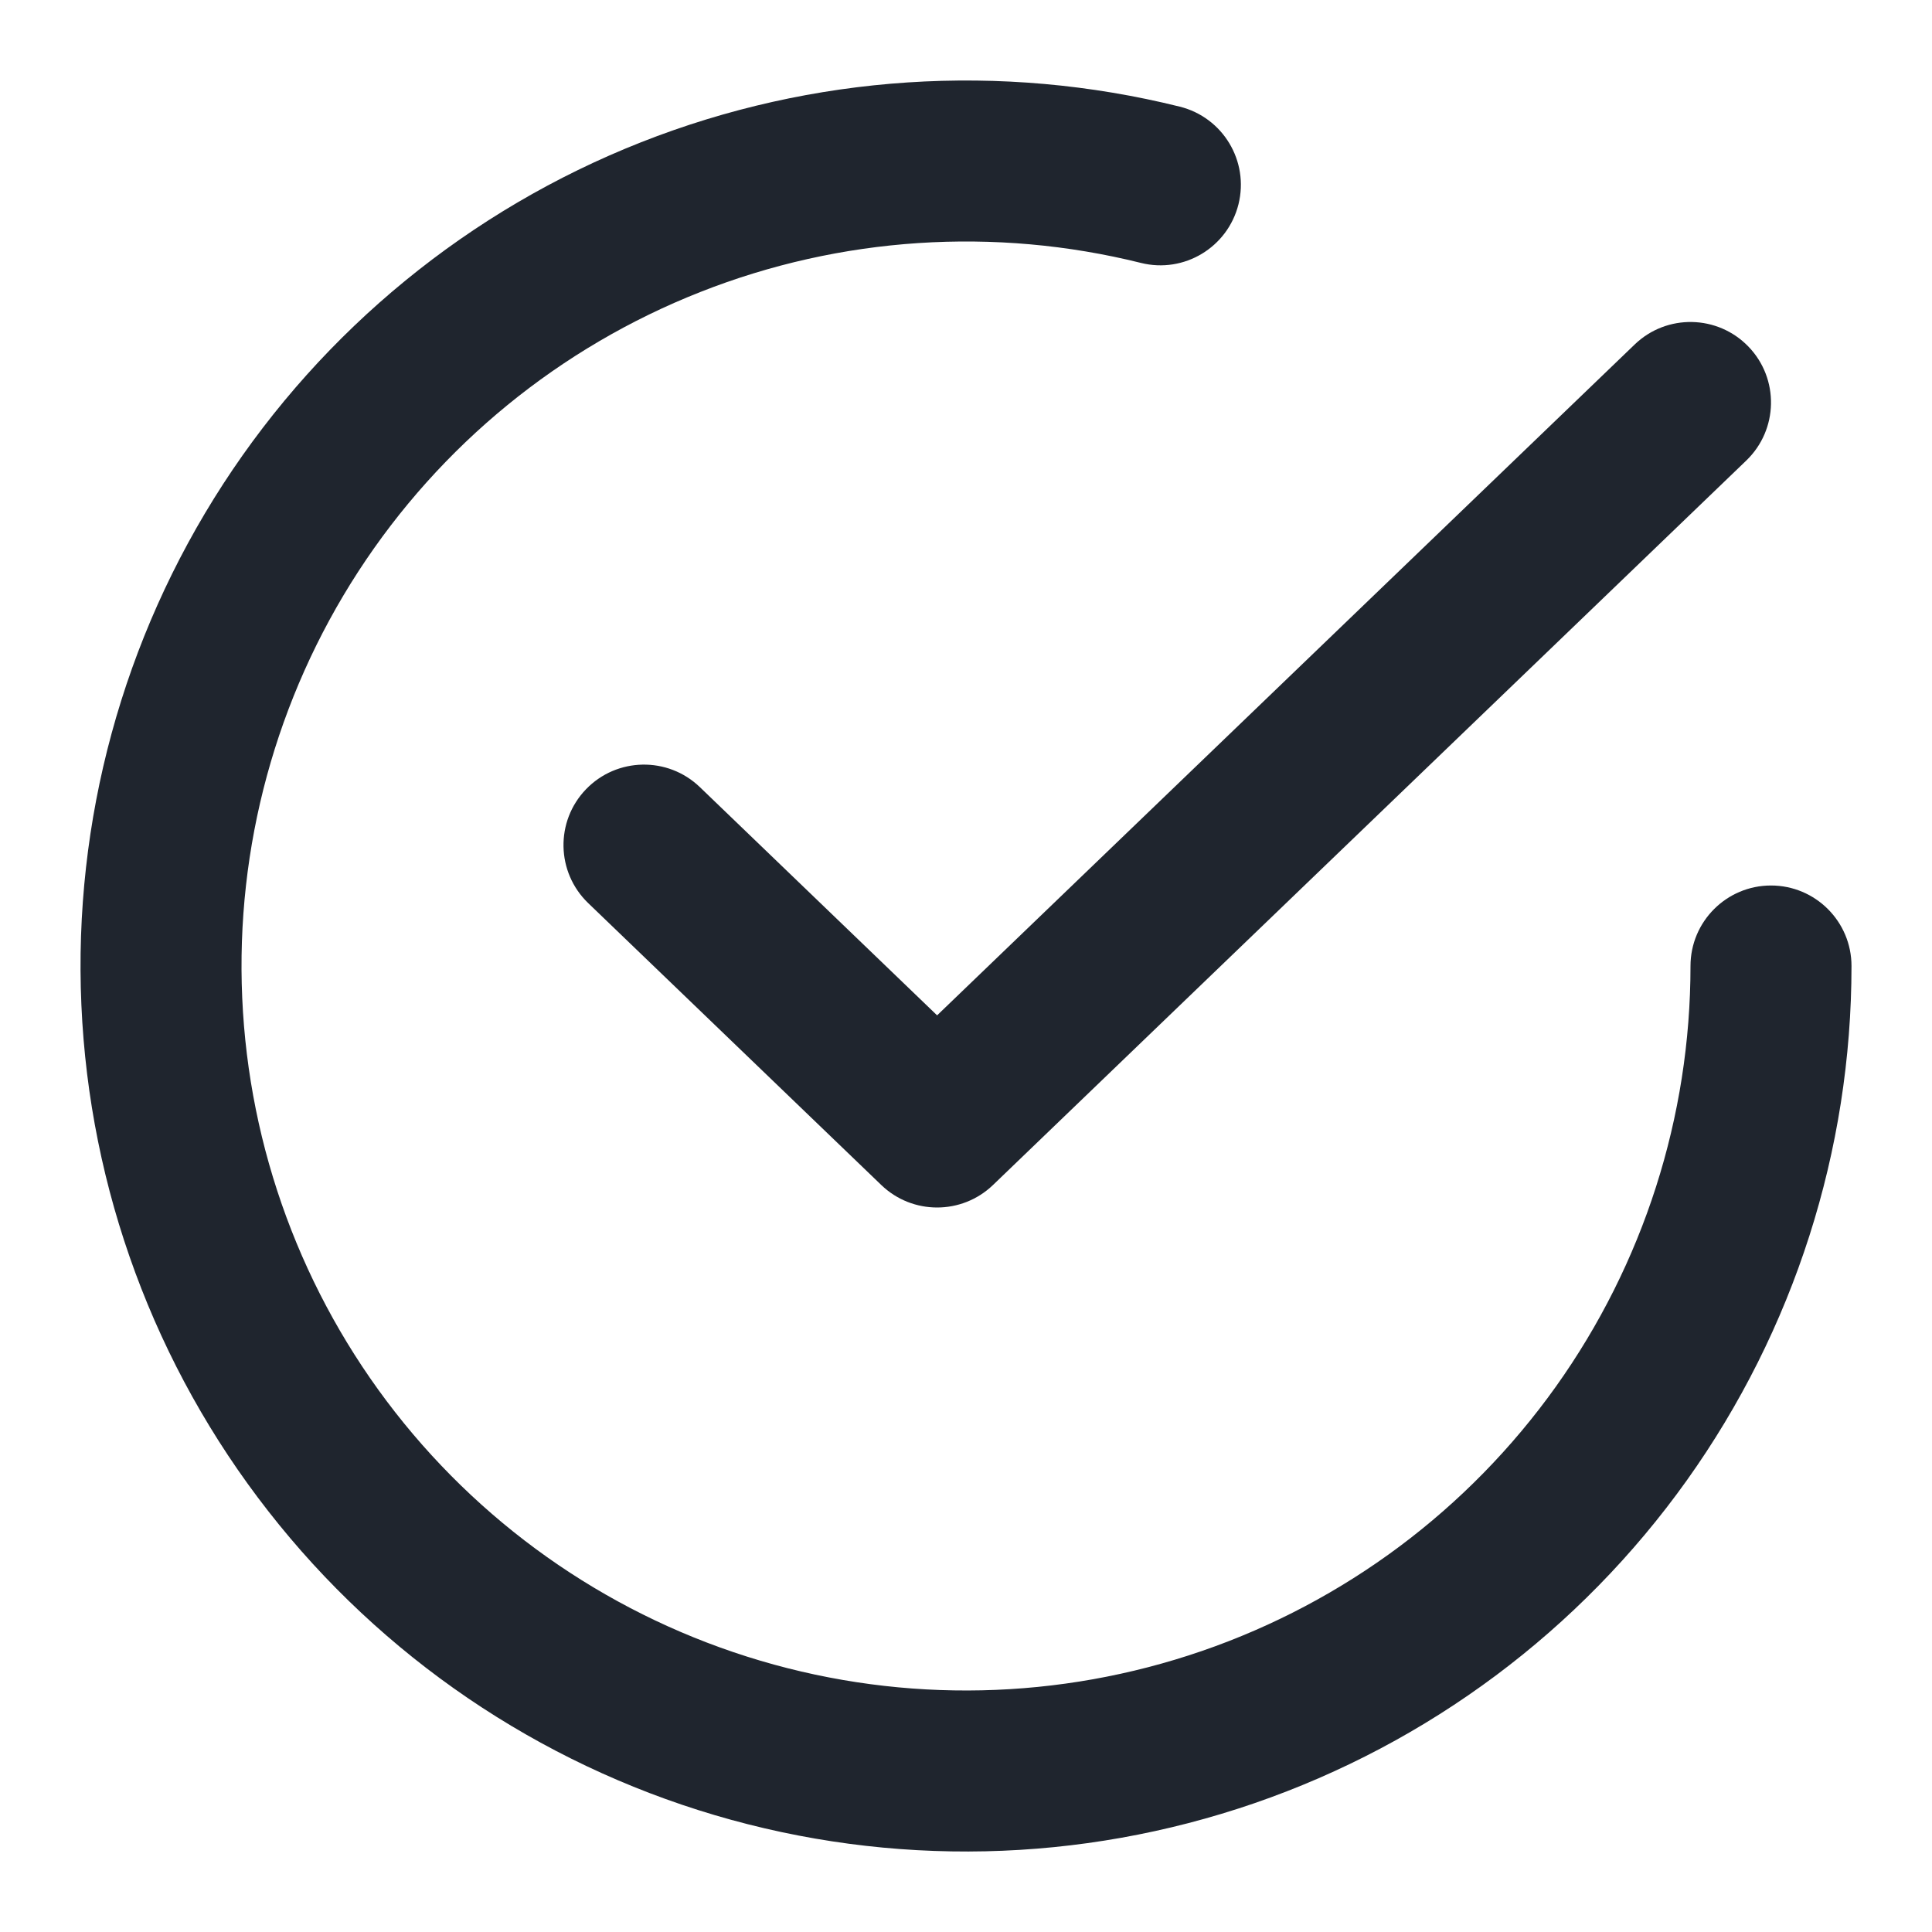
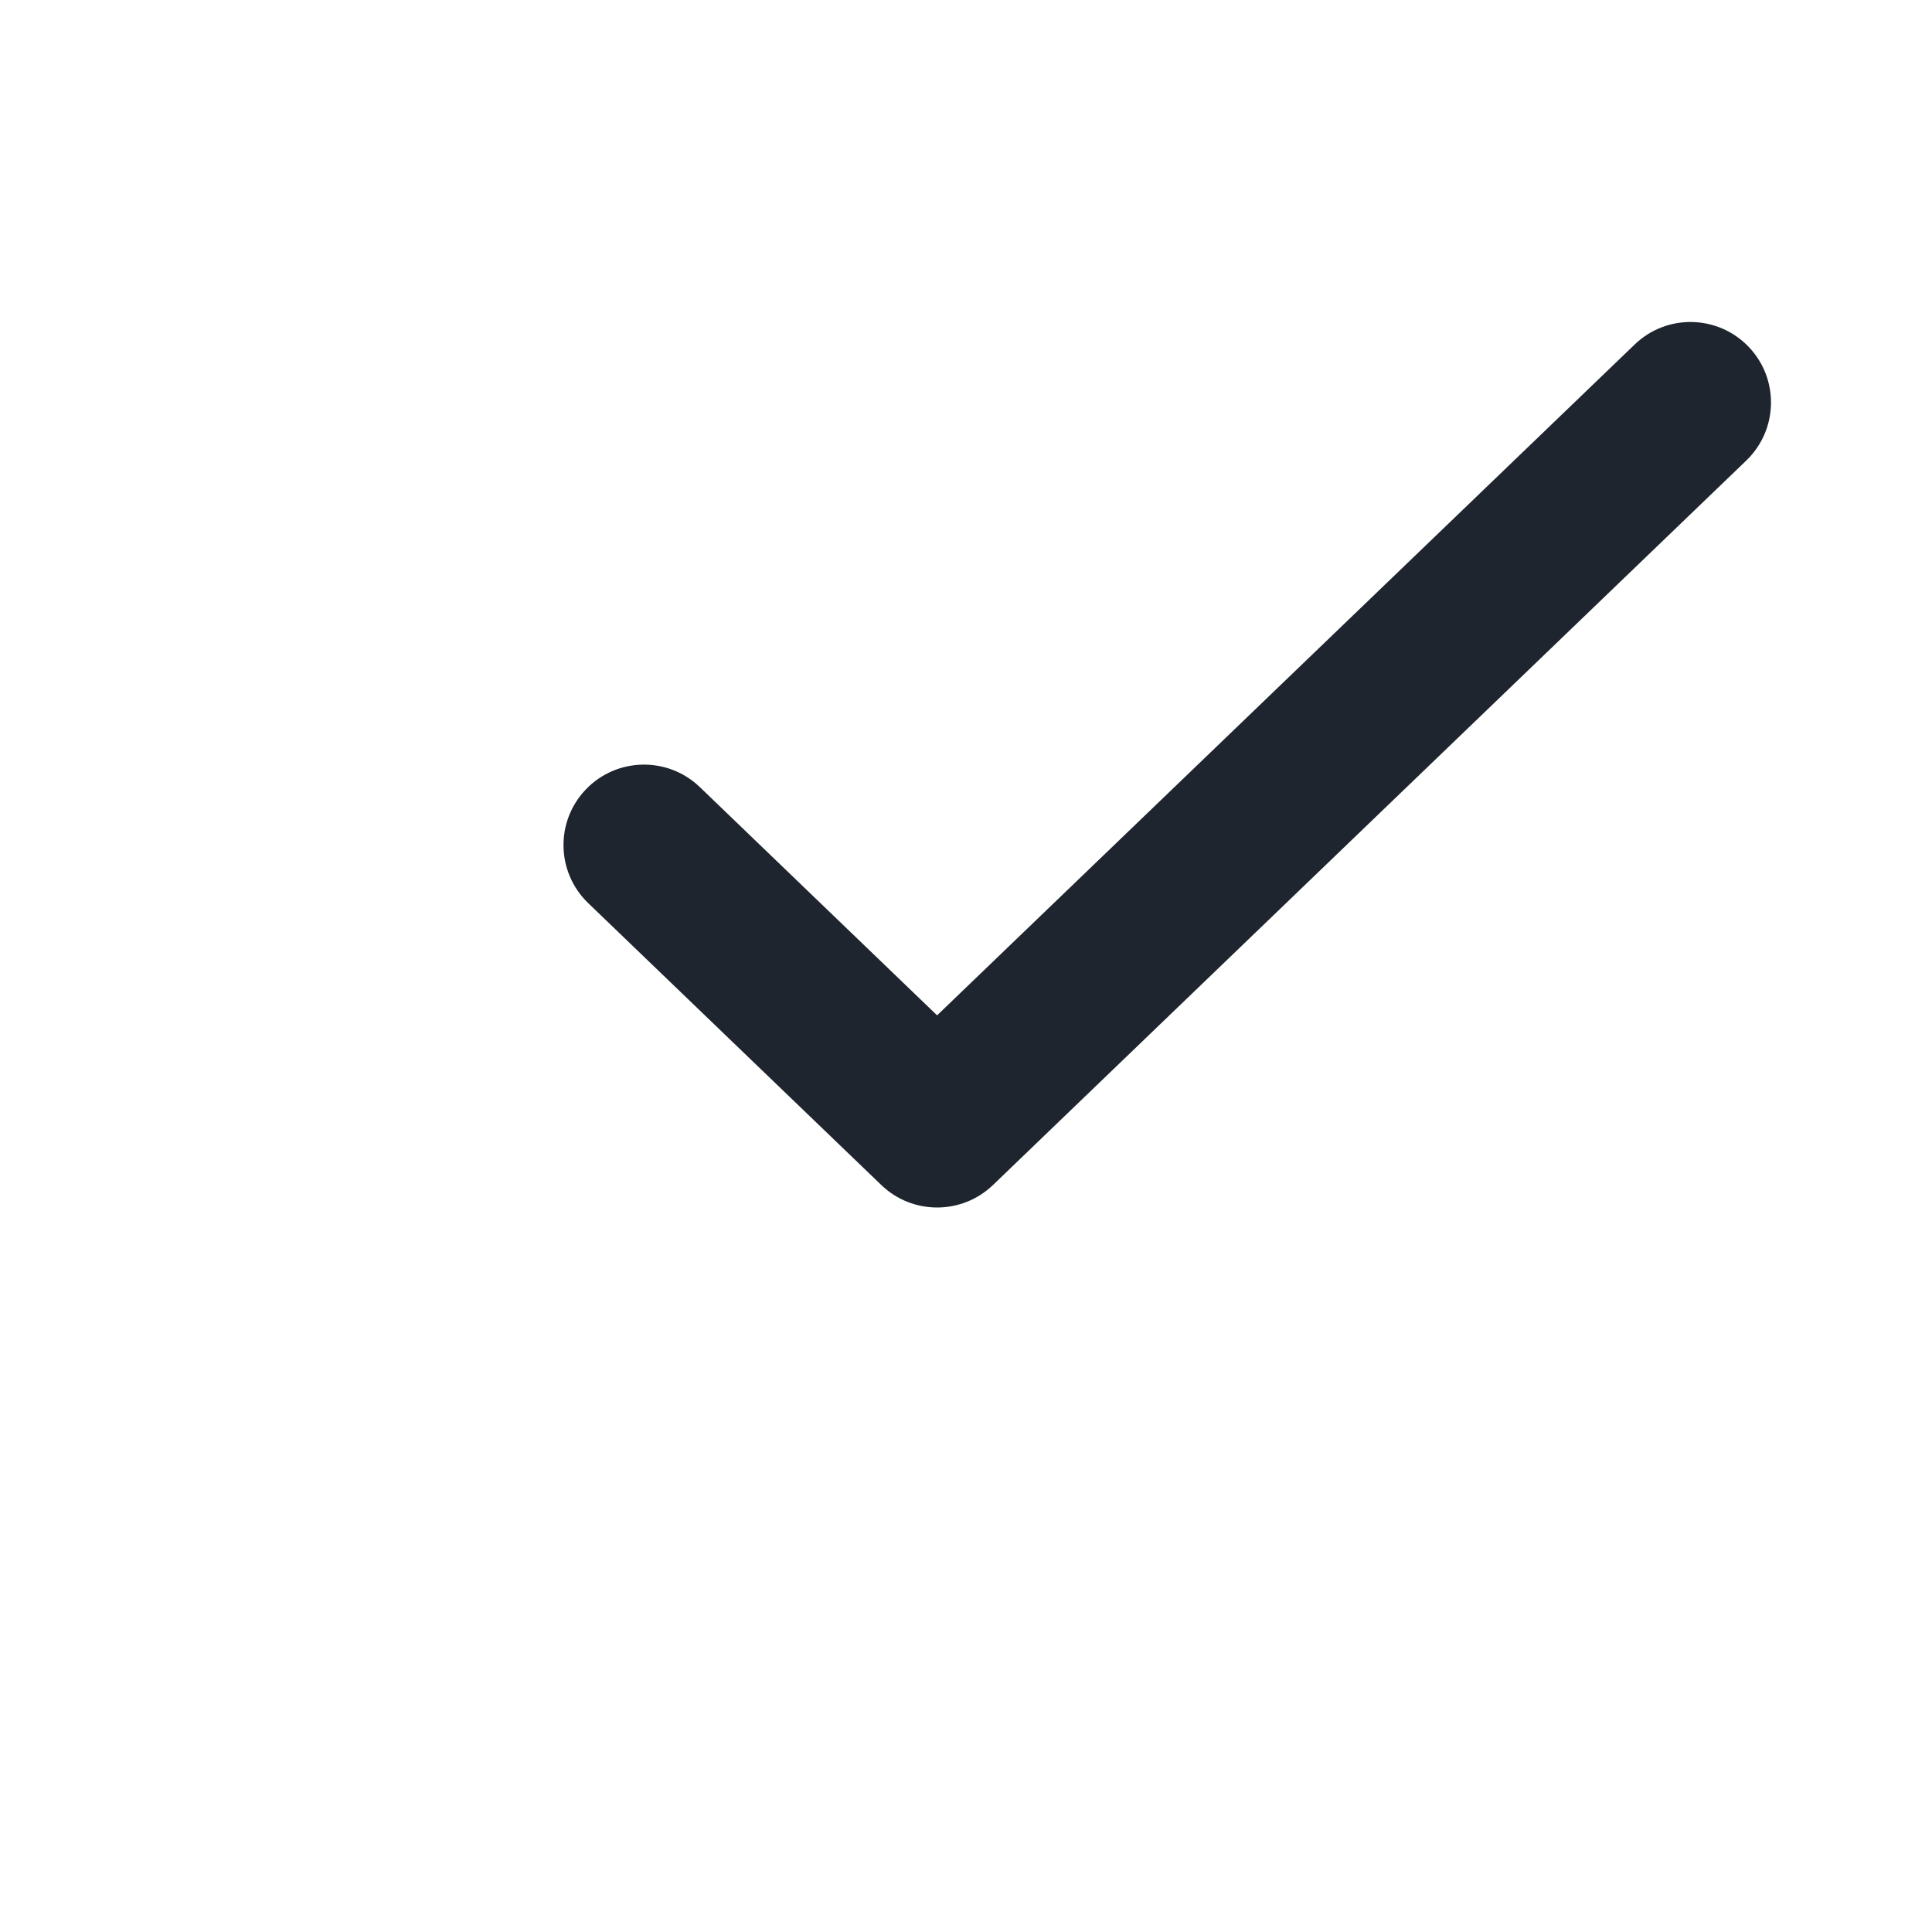
<svg xmlns="http://www.w3.org/2000/svg" width="24" height="24" viewBox="0 0 24 24" fill="none">
-   <path fill-rule="evenodd" clip-rule="evenodd" d="M14.173 3.266C12.355 2.814 10.441 2.94 8.698 3.628C6.955 4.315 5.47 5.529 4.45 7.101C3.43 8.673 2.926 10.524 3.009 12.396C3.091 14.267 3.755 16.067 4.909 17.543C6.063 19.019 7.649 20.098 9.446 20.63C11.242 21.162 13.16 21.119 14.931 20.509C16.703 19.899 18.239 18.751 19.327 17.226C20.415 15.7 21 13.874 21 12C21 11.448 21.448 11 22 11C22.552 11 23 11.448 23 12C23 14.29 22.285 16.523 20.956 18.387C19.626 20.252 17.748 21.654 15.583 22.4C13.418 23.146 11.074 23.198 8.878 22.548C6.682 21.898 4.744 20.579 3.334 18.774C1.923 16.97 1.111 14.771 1.011 12.483C0.91 10.196 1.526 7.934 2.772 6.013C4.019 4.092 5.834 2.607 7.964 1.767C10.094 0.927 12.434 0.773 14.656 1.325C15.192 1.459 15.518 2.001 15.385 2.537C15.251 3.073 14.709 3.4 14.173 3.266Z" fill="#1F252E" />
  <path fill-rule="evenodd" clip-rule="evenodd" d="M21.721 4.307C22.104 4.705 22.091 5.338 21.693 5.721L12.335 14.721C11.947 15.093 11.335 15.093 10.948 14.721L7.307 11.219C6.909 10.836 6.896 10.203 7.279 9.805C7.662 9.407 8.295 9.395 8.693 9.777L11.641 12.613L20.307 4.279C20.705 3.896 21.338 3.909 21.721 4.307Z" fill="#1F252E" />
</svg>